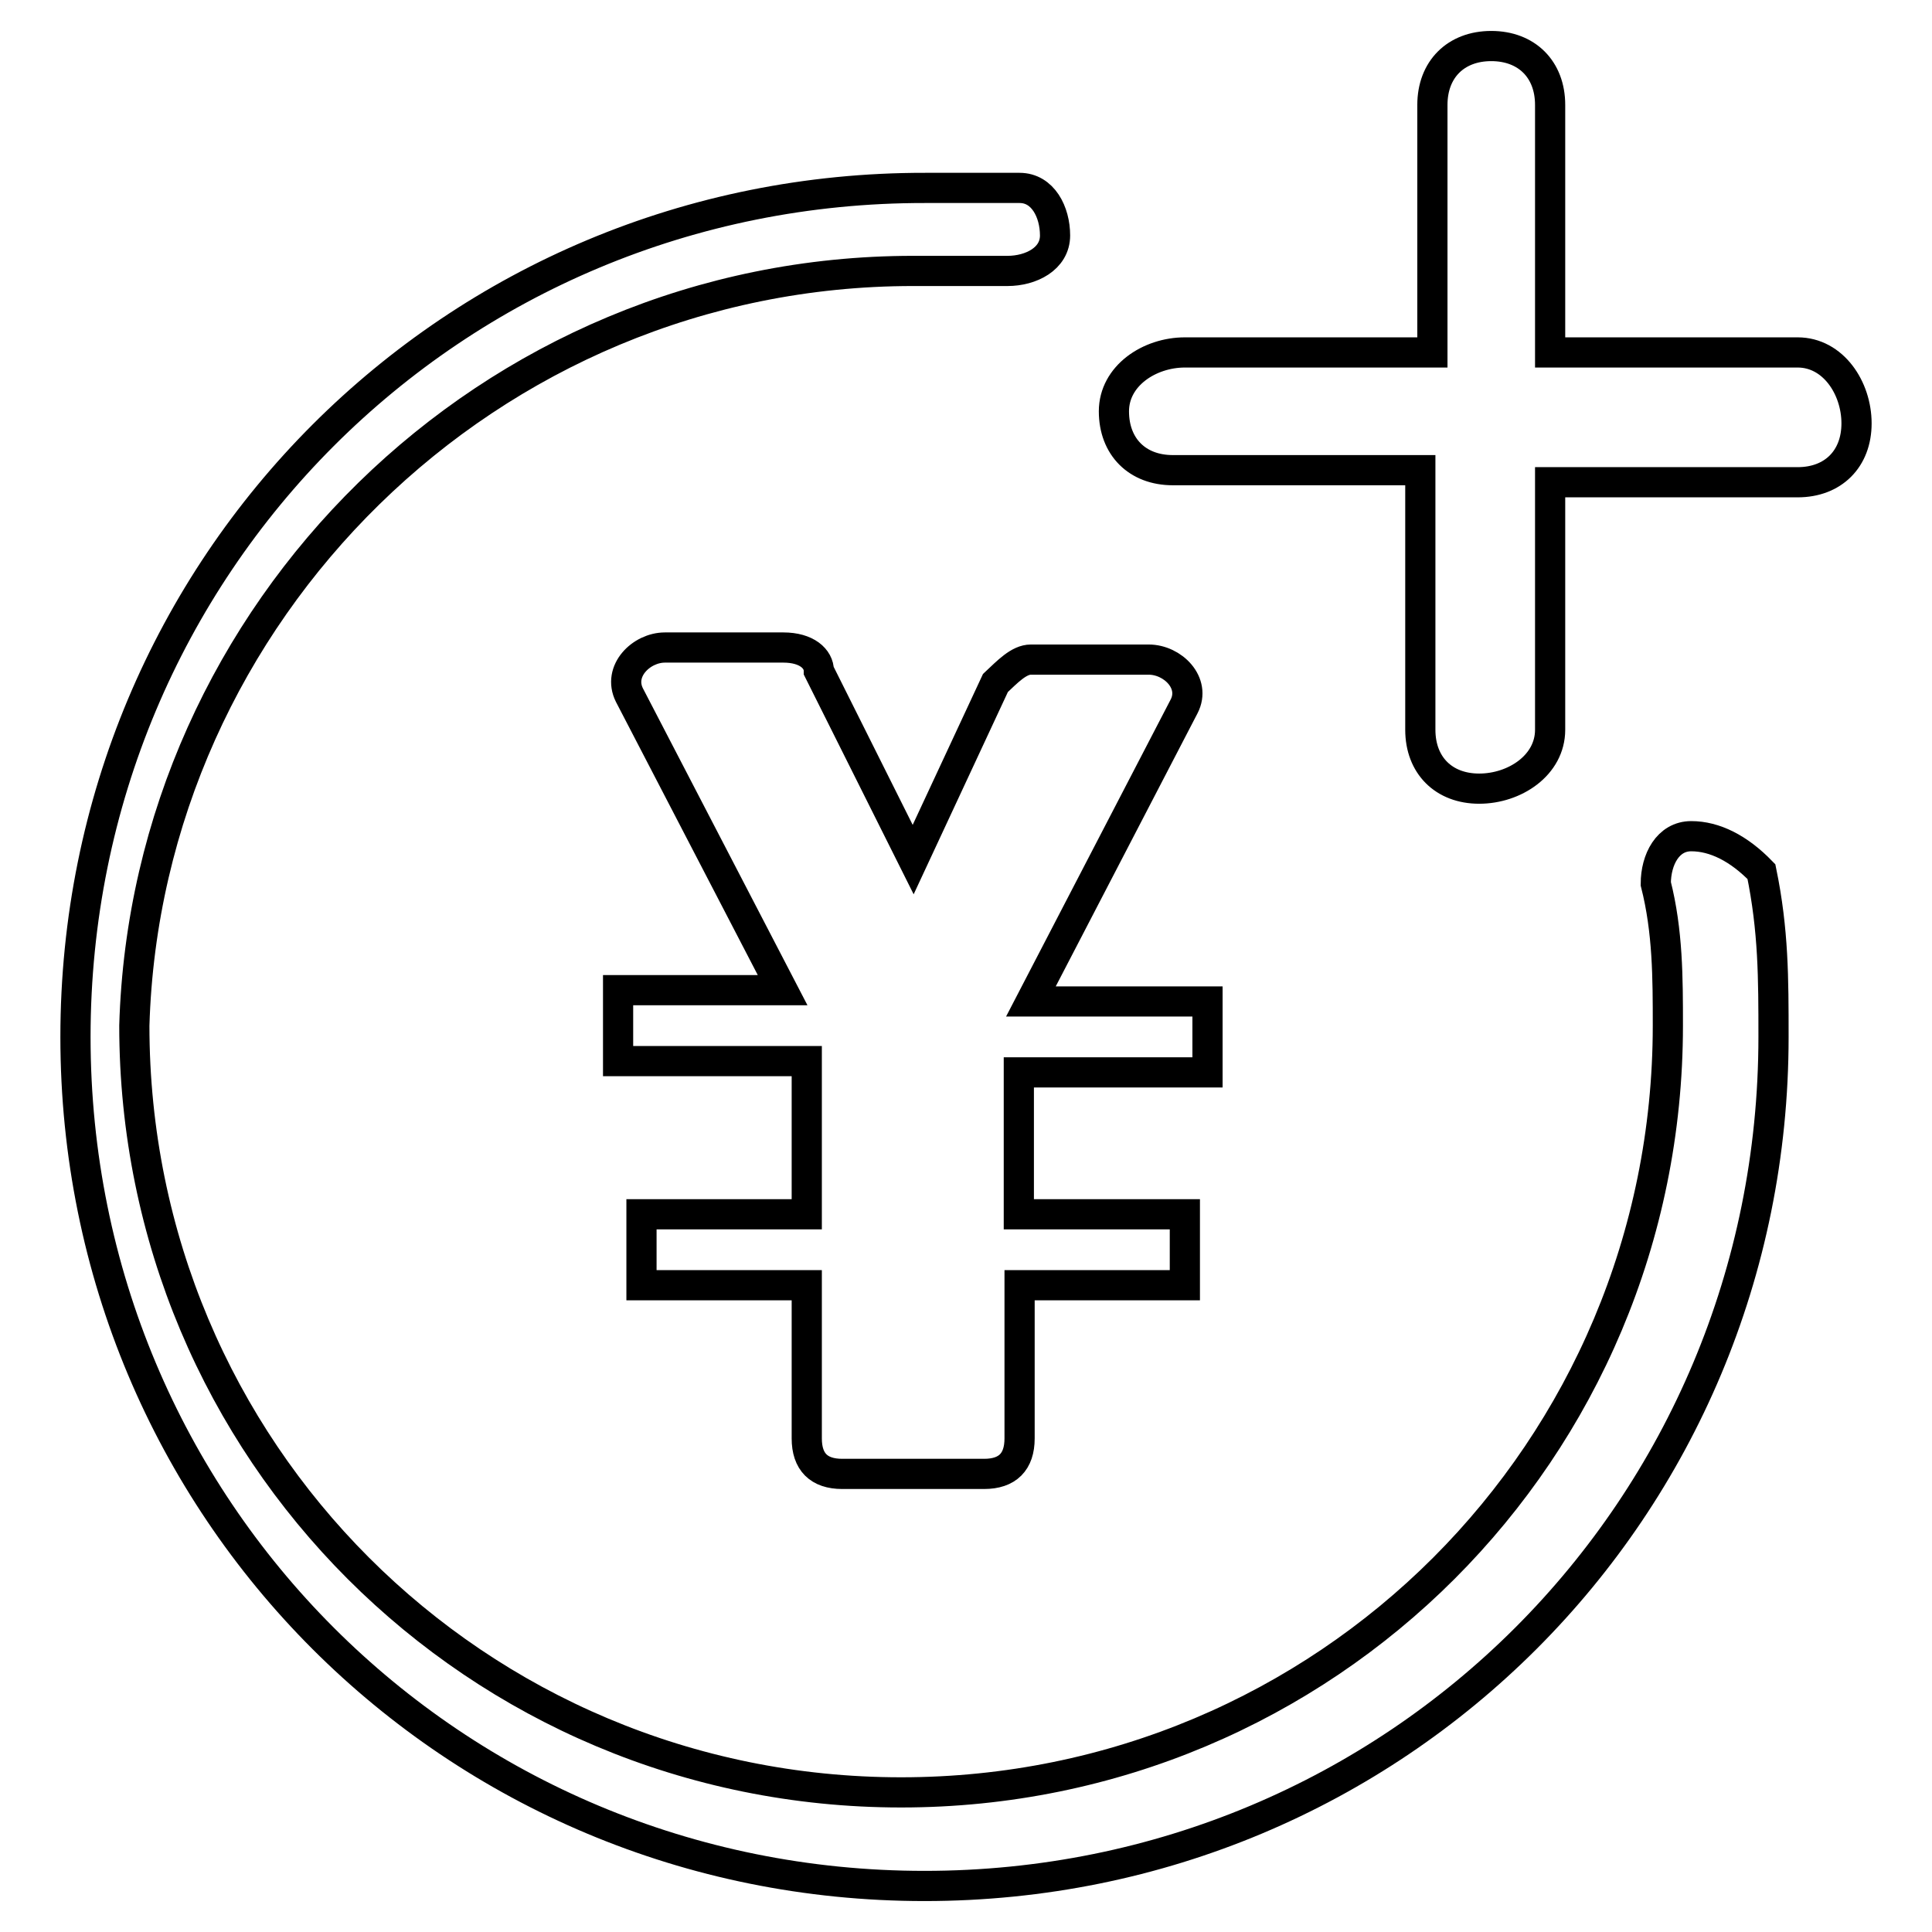
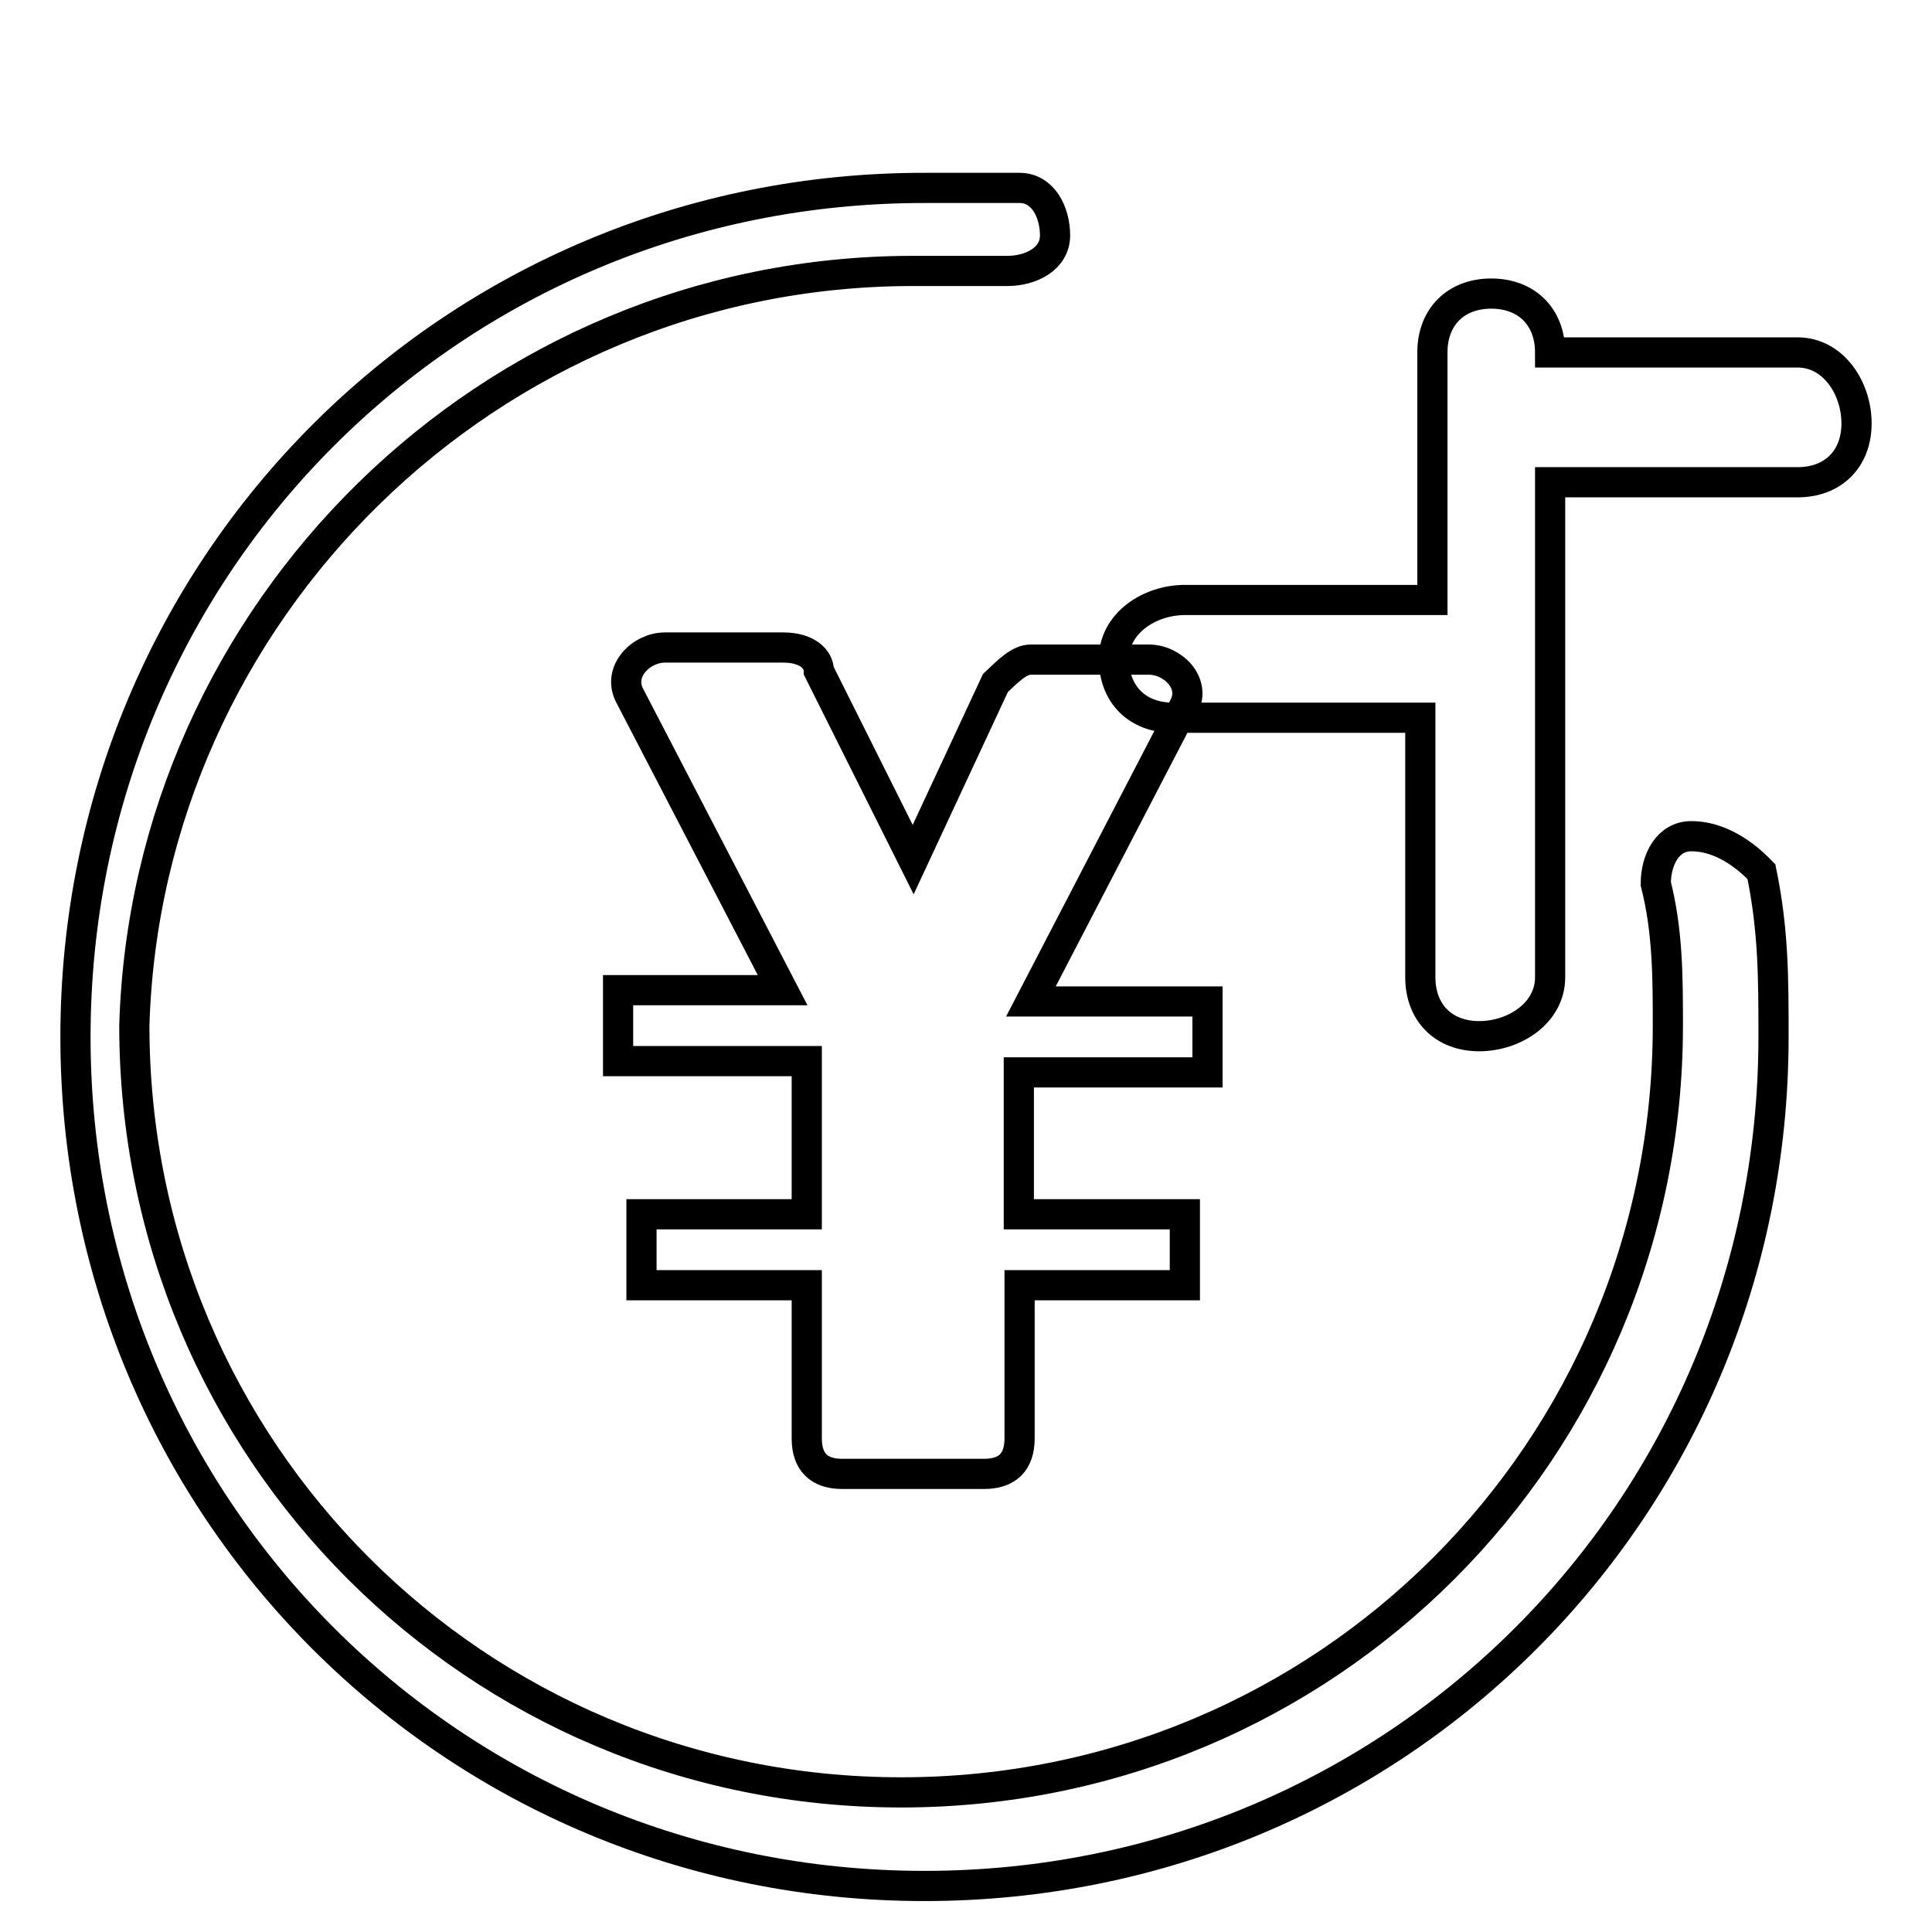
<svg xmlns="http://www.w3.org/2000/svg" version="1.1" x="0px" y="0px" viewBox="0 0 256 256" enable-background="new 0 0 256 256" xml:space="preserve">
  <g>
-     <path stroke-width="4" fill-opacity="0" stroke="#000000" d="M152.2,87.4h-15.6c-1.6,0-3.1,1.6-4.7,3.1L121,113.9l-12.5-25c0-1.6-1.6-3.1-4.7-3.1H88.1 c-3.1,0-6.3,3.1-4.7,6.3l20.3,39.1H81.9v9.4h25v20.3H85v9.4h21.9v20.3c0,3.1,1.6,4.7,4.7,4.7h18.8c3.1,0,4.7-1.6,4.7-4.7v-20.3 h21.9v-9.4H135v-18.8h25v-9.4h-23.4l20.3-39.1C158.5,90.5,155.4,87.4,152.2,87.4z M238.2,46.7h-32.8V13.9c0-4.7-3.1-7.8-7.8-7.8 s-7.8,3.1-7.8,7.8v32.8h-32.8c-4.7,0-9.4,3.1-9.4,7.8s3.1,7.8,7.8,7.8h32.8v34.4c0,4.7,3.1,7.8,7.8,7.8c4.7,0,9.4-3.1,9.4-7.8V63.9 h32.8c4.7,0,7.8-3.1,7.8-7.8S242.9,46.7,238.2,46.7z M224.1,110.8c-3.1,0-4.7,3.1-4.7,6.3c1.6,6.3,1.6,12.5,1.6,18.8 c0,56.3-45.3,101.6-101.6,101.6c-56.3,0-101.6-45.3-101.6-101.6c1.6-54.7,46.9-100,103.2-100h12.5c3.1,0,6.3-1.6,6.3-4.7 c0-3.1-1.6-6.3-4.7-6.3h-12.5C60,24.8,10,74.9,10,137.4c0,62.5,50,112.5,112.5,112.5s112.5-50,112.5-112.5c0-7.8,0-14.1-1.6-21.9 C230.4,112.4,227.2,110.8,224.1,110.8L224.1,110.8z" />
+     <path stroke-width="4" fill-opacity="0" stroke="#000000" d="M152.2,87.4h-15.6c-1.6,0-3.1,1.6-4.7,3.1L121,113.9l-12.5-25c0-1.6-1.6-3.1-4.7-3.1H88.1 c-3.1,0-6.3,3.1-4.7,6.3l20.3,39.1H81.9v9.4h25v20.3H85v9.4h21.9v20.3c0,3.1,1.6,4.7,4.7,4.7h18.8c3.1,0,4.7-1.6,4.7-4.7v-20.3 h21.9v-9.4H135v-18.8h25v-9.4h-23.4l20.3-39.1C158.5,90.5,155.4,87.4,152.2,87.4z M238.2,46.7h-32.8c0-4.7-3.1-7.8-7.8-7.8 s-7.8,3.1-7.8,7.8v32.8h-32.8c-4.7,0-9.4,3.1-9.4,7.8s3.1,7.8,7.8,7.8h32.8v34.4c0,4.7,3.1,7.8,7.8,7.8c4.7,0,9.4-3.1,9.4-7.8V63.9 h32.8c4.7,0,7.8-3.1,7.8-7.8S242.9,46.7,238.2,46.7z M224.1,110.8c-3.1,0-4.7,3.1-4.7,6.3c1.6,6.3,1.6,12.5,1.6,18.8 c0,56.3-45.3,101.6-101.6,101.6c-56.3,0-101.6-45.3-101.6-101.6c1.6-54.7,46.9-100,103.2-100h12.5c3.1,0,6.3-1.6,6.3-4.7 c0-3.1-1.6-6.3-4.7-6.3h-12.5C60,24.8,10,74.9,10,137.4c0,62.5,50,112.5,112.5,112.5s112.5-50,112.5-112.5c0-7.8,0-14.1-1.6-21.9 C230.4,112.4,227.2,110.8,224.1,110.8L224.1,110.8z" />
  </g>
</svg>